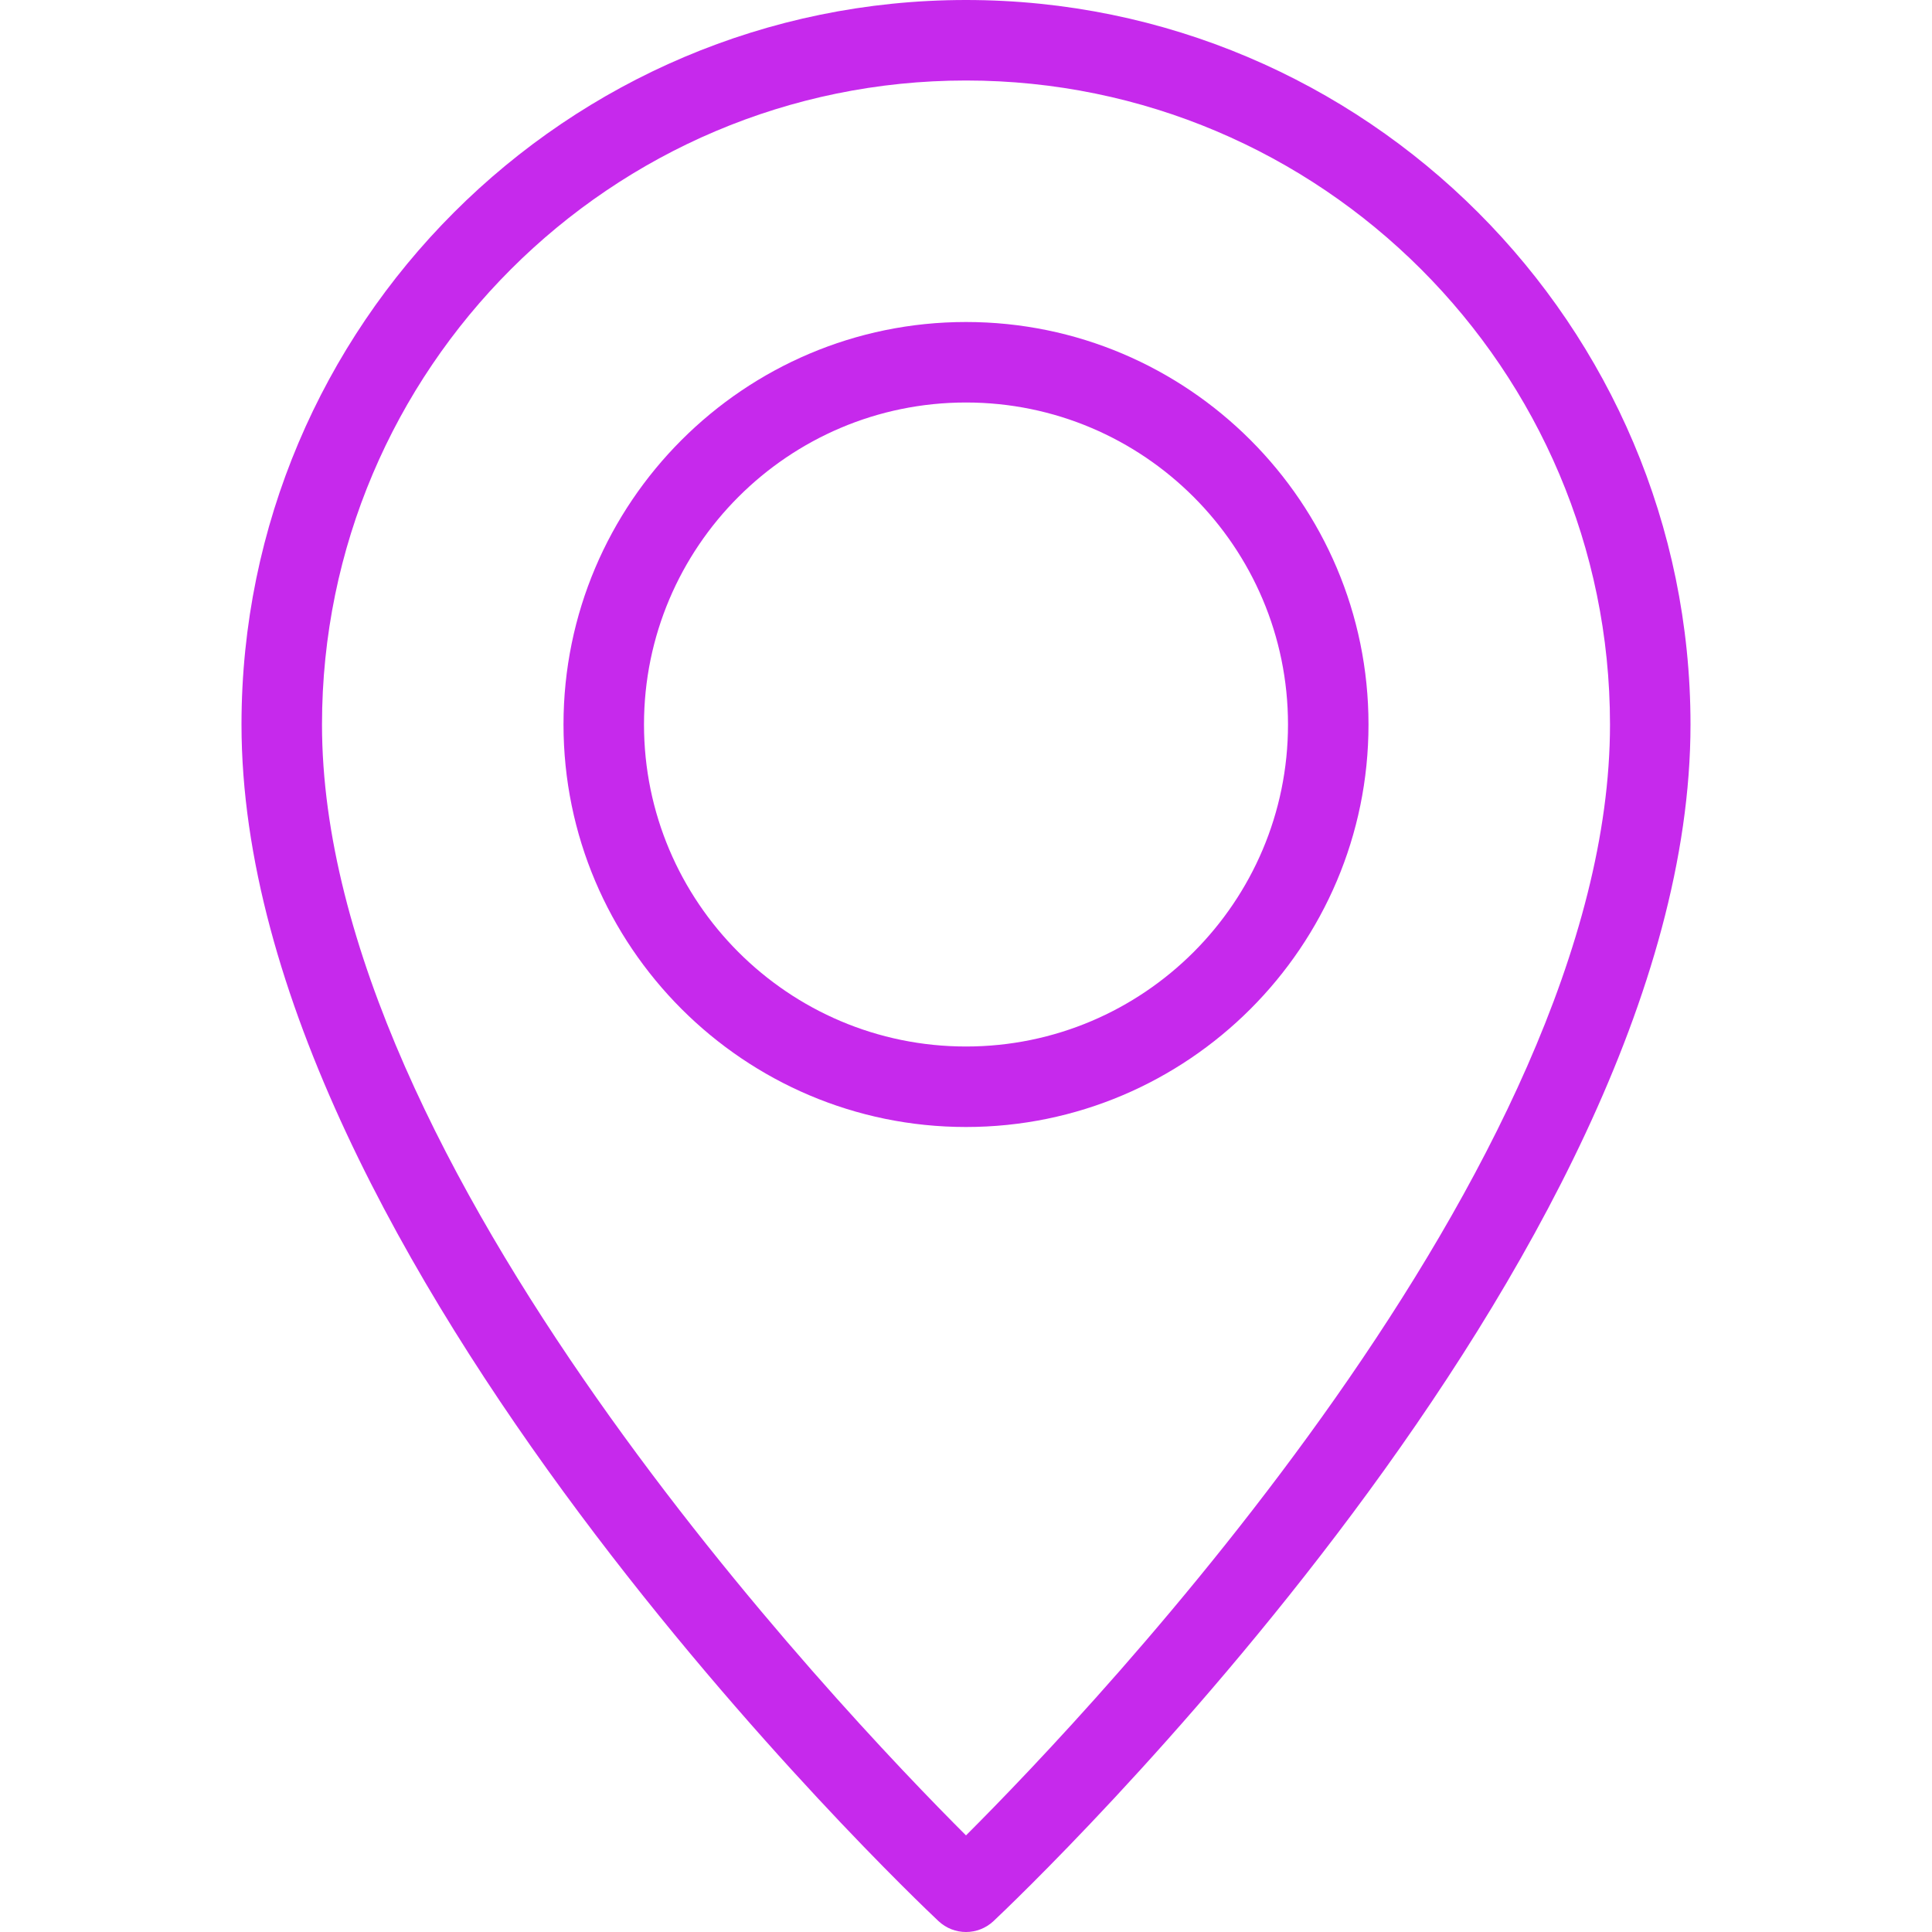
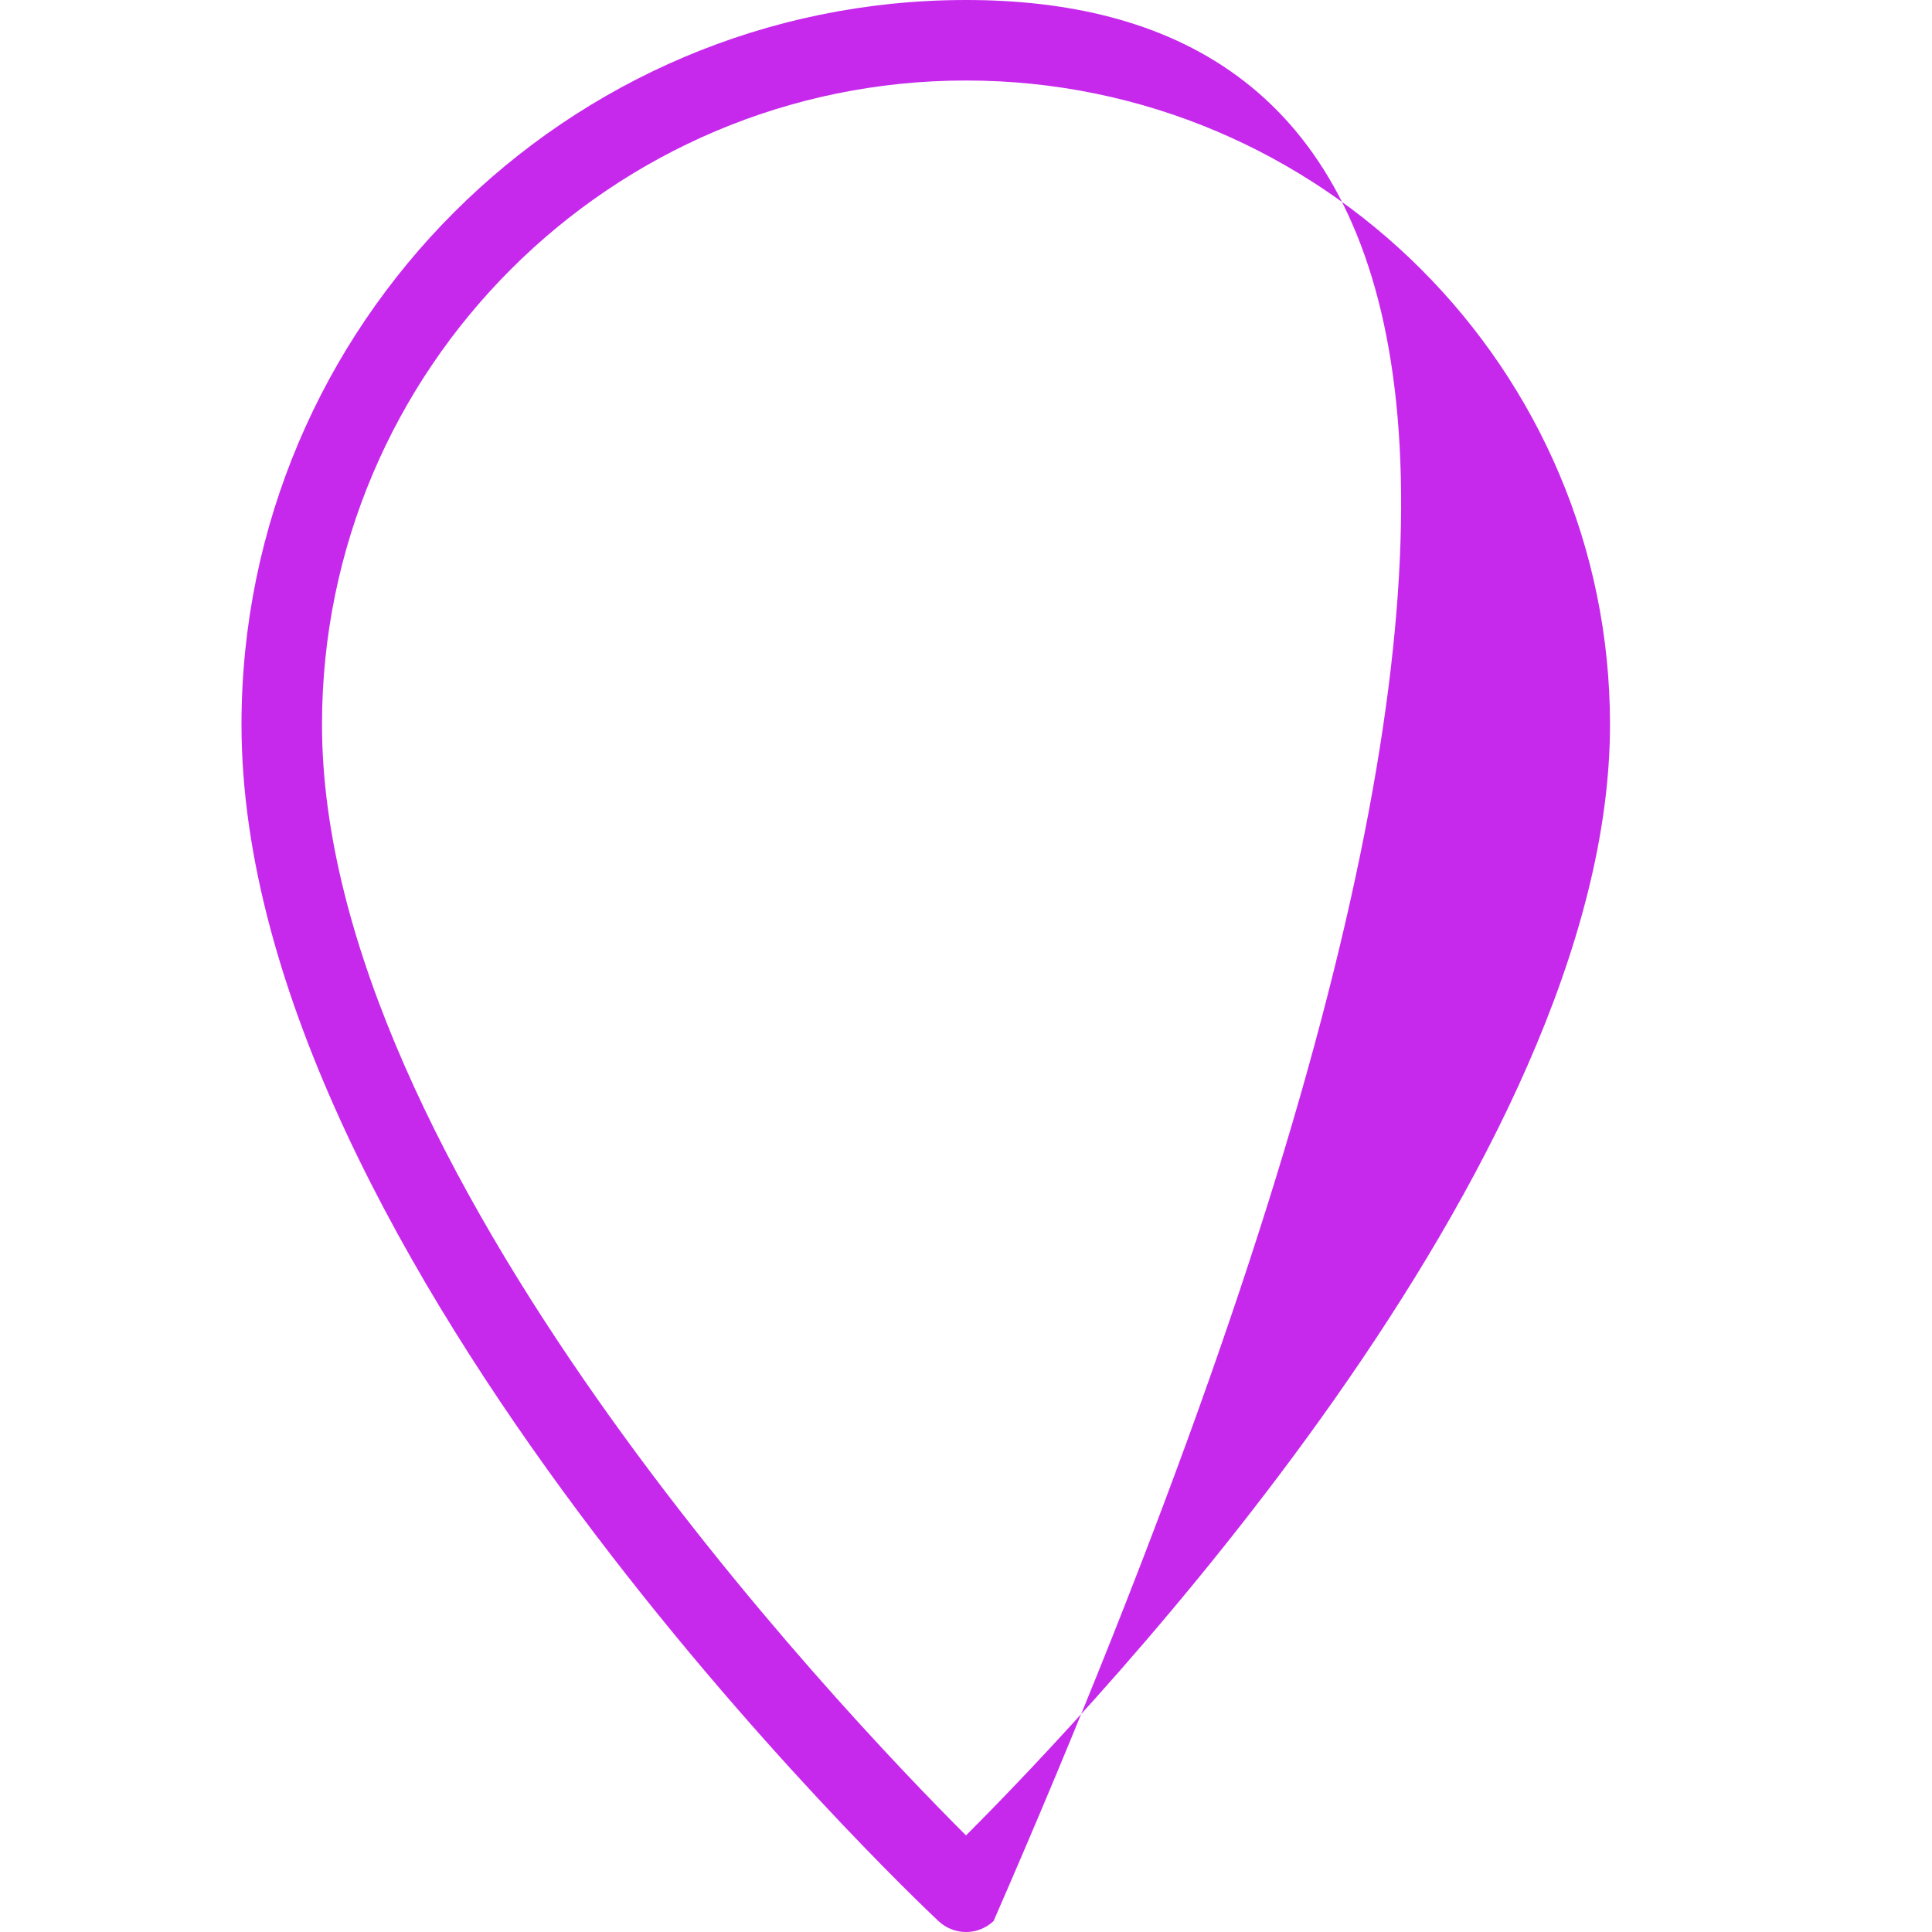
<svg xmlns="http://www.w3.org/2000/svg" width="30" height="30" viewBox="0 0 30 30" fill="none">
-   <path d="M15 0C8.796 0 3.75 5.047 3.75 11.25C3.75 19.55 14.13 29.414 14.572 29.83C14.692 29.943 14.846 30 15 30C15.154 30 15.308 29.943 15.428 29.83C15.87 29.414 26.25 19.55 26.25 11.25C26.25 5.047 21.204 0 15 0ZM15 28.5C13.036 26.539 5 18.096 5 11.25C5 5.736 9.486 1.25 15 1.25C20.514 1.25 25 5.736 25 11.25C25 18.096 16.964 26.539 15 28.5Z" fill="#C629EC" />
-   <path d="M15 5C11.554 5 8.75 7.804 8.75 11.25C8.75 14.696 11.554 17.5 15 17.5C18.446 17.5 21.25 14.696 21.25 11.25C21.25 7.804 18.446 5 15 5ZM15 16.25C12.242 16.25 10 14.007 10 11.25C10 8.493 12.242 6.25 15 6.25C17.758 6.25 20 8.493 20 11.25C20 14.007 17.758 16.25 15 16.25Z" fill="#C629EC" />
+   <path d="M15 0C8.796 0 3.75 5.047 3.75 11.25C3.75 19.55 14.13 29.414 14.572 29.83C14.692 29.943 14.846 30 15 30C15.154 30 15.308 29.943 15.428 29.83C26.25 5.047 21.204 0 15 0ZM15 28.5C13.036 26.539 5 18.096 5 11.25C5 5.736 9.486 1.25 15 1.25C20.514 1.25 25 5.736 25 11.25C25 18.096 16.964 26.539 15 28.5Z" fill="#C629EC" />
</svg>